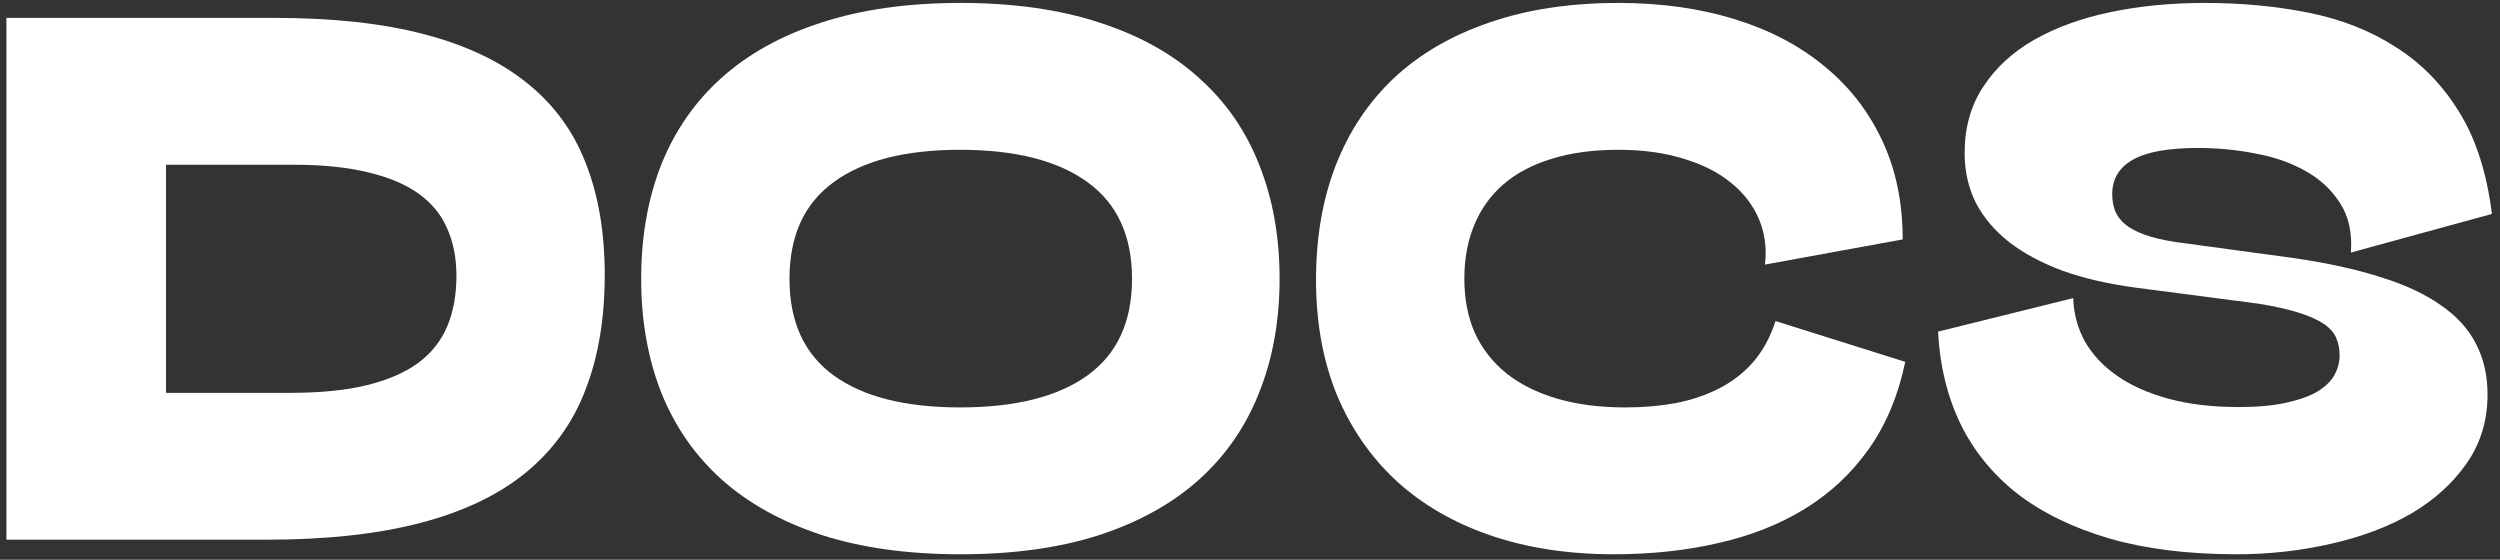
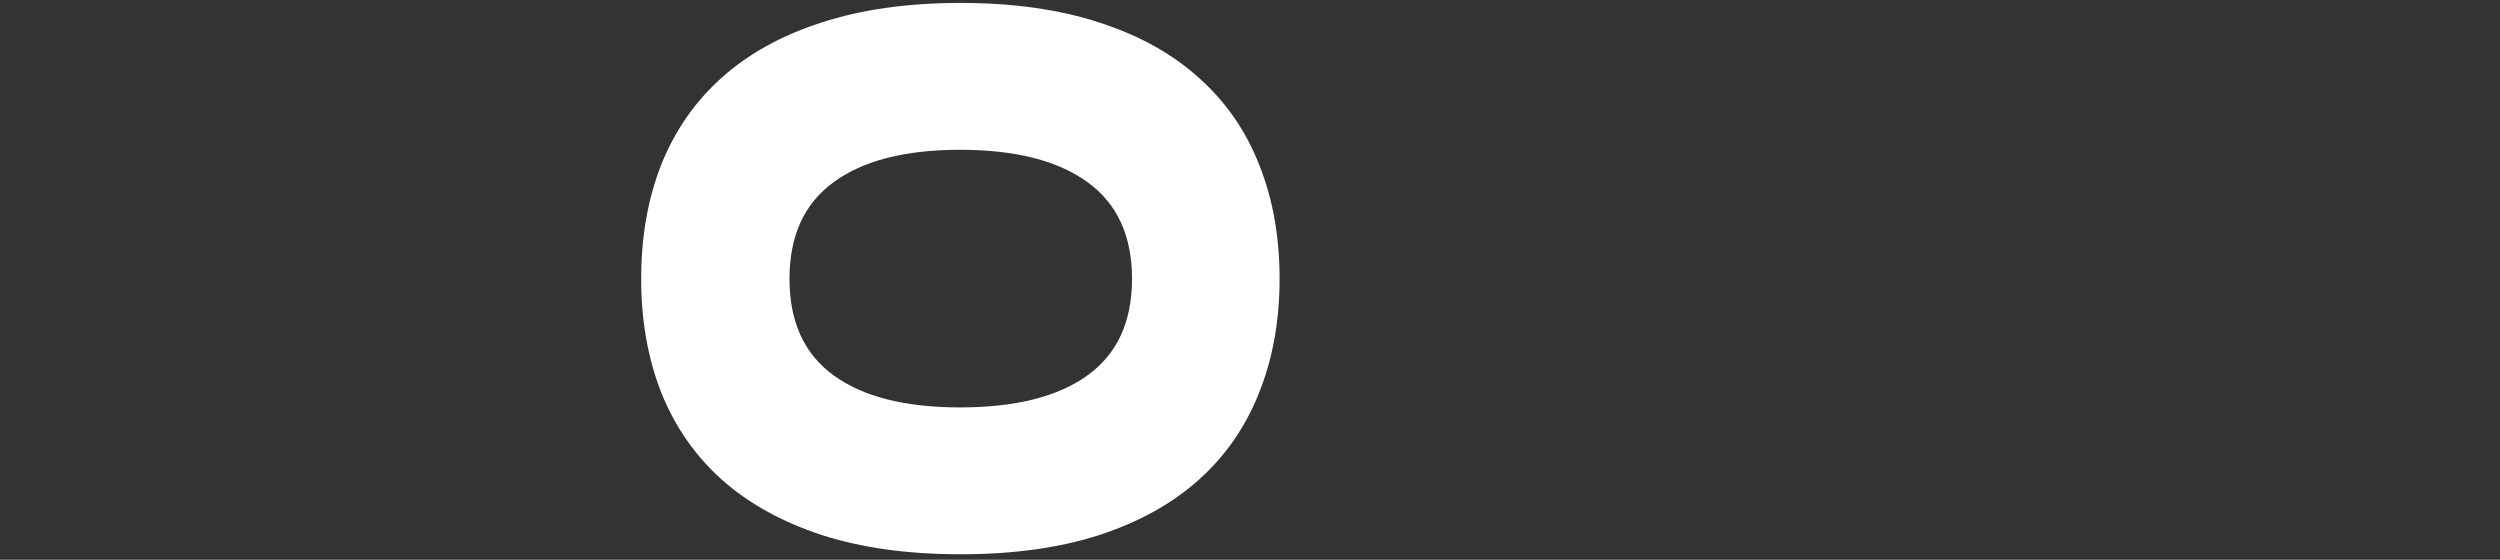
<svg xmlns="http://www.w3.org/2000/svg" width="268" height="60" viewBox="0 0 268 60" fill="none">
  <rect x="0" y="0" width="268" height="60" fill="#333333" stroke="none" />
-   <path d="M0.688 1.917H29.398C35.675 1.917 41.039 2.503 45.492 3.675C49.971 4.847 53.643 6.591 56.508 8.909C59.372 11.201 61.469 14.065 62.797 17.503C64.151 20.94 64.828 24.925 64.828 29.456C64.828 34.144 64.138 38.258 62.758 41.8C61.404 45.342 59.255 48.31 56.312 50.706C53.396 53.076 49.646 54.86 45.062 56.058C40.479 57.255 34.984 57.855 28.578 57.855H0.688V1.917ZM31.195 42.112C34.372 42.112 37.081 41.839 39.32 41.292C41.56 40.745 43.396 39.951 44.828 38.909C46.26 37.842 47.302 36.526 47.953 34.964C48.604 33.401 48.93 31.605 48.93 29.573C48.93 27.672 48.604 25.992 47.953 24.534C47.328 23.05 46.312 21.8 44.906 20.784C43.5 19.769 41.69 19 39.477 18.48C37.263 17.933 34.594 17.659 31.469 17.659H17.797V42.112H31.195Z" fill="white" />
  <path d="M102.992 59.417C97.315 59.417 92.341 58.727 88.07 57.347C83.799 55.94 80.232 53.961 77.367 51.409C74.503 48.831 72.341 45.719 70.883 42.073C69.451 38.427 68.734 34.365 68.734 29.886C68.734 25.381 69.451 21.305 70.883 17.659C72.341 14.013 74.49 10.914 77.328 8.362C80.193 5.784 83.76 3.805 88.031 2.425C92.328 1.019 97.302 0.315 102.953 0.315C108.63 0.315 113.604 1.019 117.875 2.425C122.146 3.805 125.701 5.784 128.539 8.362C131.404 10.914 133.552 14.013 134.984 17.659C136.443 21.305 137.172 25.381 137.172 29.886C137.172 34.365 136.443 38.427 134.984 42.073C133.552 45.719 131.404 48.831 128.539 51.409C125.701 53.961 122.146 55.94 117.875 57.347C113.604 58.727 108.643 59.417 102.992 59.417ZM102.914 43.675C108.852 43.675 113.409 42.529 116.586 40.237C119.763 37.946 121.352 34.495 121.352 29.886C121.352 25.276 119.763 21.826 116.586 19.534C113.409 17.216 108.852 16.058 102.914 16.058C97.029 16.058 92.51 17.216 89.359 19.534C86.208 21.826 84.633 25.276 84.633 29.886C84.633 34.495 86.208 37.946 89.359 40.237C92.51 42.529 97.029 43.675 102.914 43.675Z" fill="white" />
-   <path d="M189.203 28.362C189.411 26.591 189.19 24.951 188.539 23.44C187.888 21.93 186.872 20.628 185.492 19.534C184.138 18.44 182.445 17.594 180.414 16.995C178.383 16.37 176.078 16.058 173.5 16.058C170.766 16.058 168.37 16.383 166.312 17.034C164.255 17.659 162.536 18.571 161.156 19.769C159.776 20.966 158.734 22.425 158.031 24.144C157.328 25.836 156.977 27.75 156.977 29.886C156.977 32.047 157.354 33.987 158.109 35.706C158.891 37.399 160.023 38.844 161.508 40.042C162.992 41.214 164.802 42.112 166.938 42.737C169.073 43.362 171.508 43.675 174.242 43.675C176.169 43.675 177.979 43.519 179.672 43.206C181.391 42.867 182.953 42.334 184.359 41.605C185.766 40.875 186.977 39.925 187.992 38.753C189.008 37.555 189.789 36.11 190.336 34.417L204.242 38.792C203.487 42.412 202.185 45.524 200.336 48.128C198.513 50.706 196.234 52.842 193.5 54.534C190.792 56.201 187.706 57.425 184.242 58.206C180.779 59.013 177.029 59.417 172.992 59.417C168.122 59.417 163.708 58.74 159.75 57.386C155.818 56.032 152.471 54.092 149.711 51.565C146.951 49.013 144.815 45.927 143.305 42.308C141.82 38.662 141.078 34.56 141.078 30.003C141.078 25.472 141.781 21.383 143.188 17.737C144.62 14.065 146.703 10.94 149.438 8.362C152.198 5.784 155.596 3.805 159.633 2.425C163.669 1.019 168.292 0.315 173.5 0.315C178.031 0.315 182.159 0.888 185.883 2.034C189.633 3.18 192.836 4.847 195.492 7.034C198.174 9.196 200.258 11.852 201.742 15.003C203.227 18.128 203.969 21.683 203.969 25.667L189.203 28.362Z" fill="white" />
-   <path d="M239.75 59.417C234.594 59.417 230.062 58.857 226.156 57.737C222.25 56.592 218.956 54.99 216.273 52.933C213.617 50.849 211.573 48.336 210.141 45.394C208.734 42.451 207.94 39.17 207.758 35.55L222.25 31.956C222.302 33.623 222.719 35.172 223.5 36.605C224.307 38.011 225.453 39.235 226.938 40.276C228.422 41.318 230.258 42.138 232.445 42.737C234.633 43.336 237.146 43.636 239.984 43.636C242.016 43.636 243.721 43.48 245.102 43.167C246.508 42.855 247.628 42.451 248.461 41.956C249.294 41.435 249.893 40.849 250.258 40.198C250.622 39.521 250.805 38.831 250.805 38.128C250.805 37.425 250.688 36.8 250.453 36.253C250.219 35.68 249.776 35.172 249.125 34.73C248.474 34.287 247.576 33.883 246.43 33.519C245.284 33.154 243.812 32.828 242.016 32.542L228.852 30.823C225.961 30.433 223.383 29.834 221.117 29.026C218.878 28.193 216.977 27.177 215.414 25.98C213.852 24.756 212.654 23.349 211.82 21.761C211.013 20.146 210.609 18.362 210.609 16.409C210.609 13.675 211.273 11.305 212.602 9.3C213.93 7.269 215.753 5.589 218.07 4.261C220.414 2.933 223.148 1.943 226.273 1.292C229.398 0.641 232.758 0.315 236.352 0.315C240.31 0.315 244.034 0.667 247.523 1.37C251.013 2.073 254.112 3.297 256.82 5.042C259.555 6.761 261.82 9.078 263.617 11.995C265.414 14.886 266.586 18.532 267.133 22.933L252.016 27.073C252.172 24.964 251.781 23.193 250.844 21.761C249.932 20.328 248.695 19.183 247.133 18.323C245.57 17.438 243.773 16.813 241.742 16.448C239.737 16.058 237.693 15.862 235.609 15.862C232.458 15.862 230.141 16.279 228.656 17.112C227.172 17.946 226.43 19.183 226.43 20.823C226.43 21.474 226.534 22.073 226.742 22.62C226.951 23.141 227.315 23.623 227.836 24.065C228.357 24.482 229.047 24.847 229.906 25.159C230.766 25.472 231.859 25.732 233.188 25.94L245.844 27.659C249.438 28.18 252.536 28.857 255.141 29.69C257.771 30.498 259.932 31.5 261.625 32.698C263.344 33.87 264.607 35.25 265.414 36.839C266.247 38.427 266.664 40.237 266.664 42.269C266.664 45.055 265.922 47.516 264.438 49.651C262.953 51.787 260.974 53.584 258.5 55.042C256.026 56.474 253.161 57.555 249.906 58.284C246.651 59.039 243.266 59.417 239.75 59.417Z" fill="white" />
</svg>